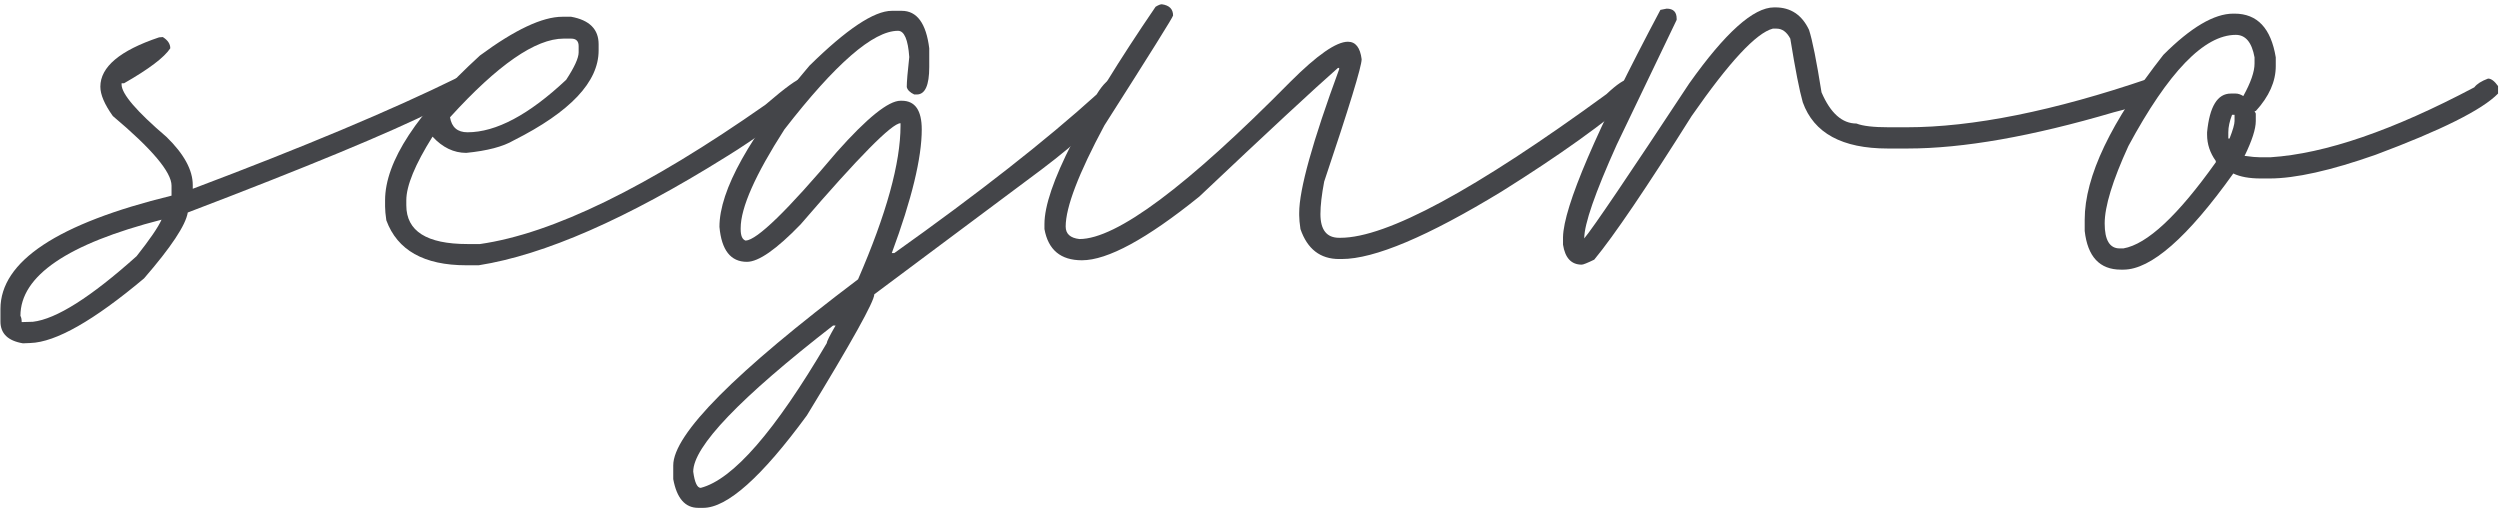
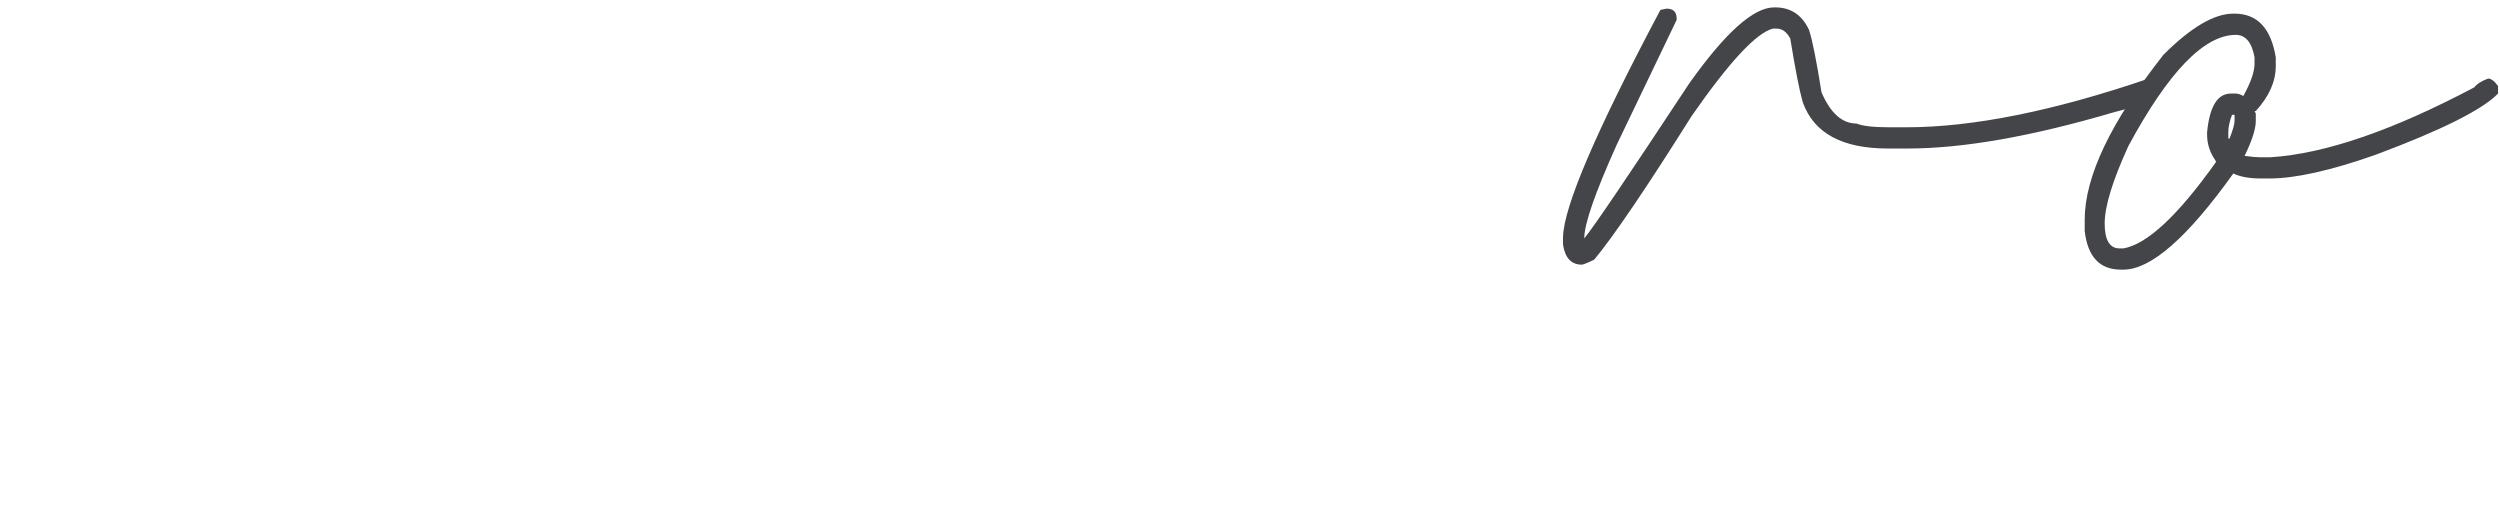
<svg xmlns="http://www.w3.org/2000/svg" width="391" height="80" viewBox="0 0 391 80" fill="none">
-   <path d="M24.875 5.844L25.461 5.795C26.242 6.283 26.633 6.869 26.633 7.553C25.689 8.985 23.28 10.808 19.406 13.021H19.016V13.217C19.016 14.682 21.359 17.416 26.047 21.42C28.781 24.089 30.148 26.596 30.148 28.939V29.525C47.499 22.982 61.268 17.204 71.457 12.191C72.173 12.191 72.694 12.501 73.019 13.119V13.9C73.019 14.909 71.392 16 68.137 17.172C60.975 20.753 48.052 26.107 29.367 33.236C29.042 35.222 26.763 38.656 22.531 43.539C14.654 50.147 8.729 53.516 4.758 53.647L3.586 53.695C1.242 53.305 0.07 52.165 0.07 50.277V48.324C0.07 40.87 8.99 34.962 26.828 30.6V29.037C26.828 26.921 23.768 23.292 17.648 18.148C16.346 16.326 15.695 14.796 15.695 13.559C15.695 10.466 18.755 7.895 24.875 5.844ZM3.195 49.398C3.326 49.626 3.391 49.952 3.391 50.375L5.148 50.326C8.794 49.903 14.198 46.485 21.359 40.072C23.443 37.435 24.745 35.531 25.266 34.359C10.552 38.135 3.195 43.148 3.195 49.398Z" fill="#444549" />
-   <path d="M87.961 2.621H89.328C92.193 3.142 93.625 4.574 93.625 6.918V7.895C93.625 12.81 89.198 17.497 80.344 21.957C78.684 22.934 76.21 23.585 72.922 23.91C70.969 23.91 69.211 23.064 67.648 21.371C64.914 25.733 63.547 29.053 63.547 31.332V32.113C63.547 36.15 66.737 38.168 73.117 38.168H75.07C86.431 36.54 101.307 29.281 119.699 16.391C122.889 13.656 124.777 12.289 125.363 12.289C126.405 12.289 126.926 12.81 126.926 13.852V14.438C123.15 18.018 118.658 21.404 113.449 24.594C98.019 34.229 85.162 39.861 74.875 41.488H72.922C66.314 41.488 62.147 39.145 60.422 34.457C60.292 33.578 60.227 32.862 60.227 32.309V31.332C60.227 25.277 65.174 17.725 75.07 8.676C80.539 4.639 84.836 2.621 87.961 2.621ZM70.383 18.344C70.643 19.906 71.555 20.688 73.117 20.688C77.577 20.688 82.72 17.953 88.547 12.484C89.849 10.499 90.5 9.066 90.5 8.188V7.211C90.5 6.43 90.109 6.039 89.328 6.039H88.156C83.762 6.039 77.837 10.141 70.383 18.344Z" fill="#444549" />
-   <path d="M139.475 1.693H141.037C143.413 1.693 144.846 3.646 145.334 7.553V10.482C145.334 13.347 144.683 14.779 143.381 14.779H142.99C142.307 14.454 141.916 14.063 141.818 13.607C141.818 12.794 141.949 11.231 142.209 8.92C142.014 6.186 141.428 4.818 140.451 4.818C136.577 4.818 130.653 9.962 122.678 20.248C118.12 27.344 115.842 32.488 115.842 35.678V35.873C115.842 36.882 116.102 37.468 116.623 37.631C118.413 37.533 123.166 32.911 130.881 23.764C135.633 18.425 138.954 15.756 140.842 15.756H141.037C143.12 15.756 144.162 17.253 144.162 20.248C144.162 24.708 142.6 31.153 139.475 39.584H139.865C153.049 30.209 163.596 21.941 171.506 14.779C172.548 13.087 173.459 12.24 174.24 12.24C174.956 12.24 175.477 12.566 175.803 13.217V14.389C173.036 18.067 168.739 22.104 162.912 26.498L136.74 46.029C136.74 47.136 133.225 53.451 126.193 64.975C119.13 74.61 113.726 79.428 109.982 79.428H109.201C107.15 79.428 105.848 77.93 105.295 74.936V72.787C105.295 67.937 114.93 58.236 134.201 43.685C138.628 33.497 140.842 25.489 140.842 19.662V19.271C139.507 19.271 134.299 24.545 125.217 35.092C121.441 38.998 118.641 40.951 116.818 40.951C114.279 40.951 112.847 39.128 112.521 35.482C112.521 29.753 117.209 21.355 126.584 10.287C132.411 4.558 136.708 1.693 139.475 1.693ZM108.42 73.764C108.648 75.456 109.038 76.303 109.592 76.303C114.637 75.001 121.213 67.449 129.318 53.647C129.318 53.386 129.774 52.475 130.686 50.912H130.295C115.712 62.24 108.42 69.857 108.42 73.764Z" fill="#444549" />
-   <path d="M181.711 0.668C182.883 0.831 183.469 1.417 183.469 2.426C183.469 2.654 179.888 8.383 172.727 19.613C168.69 27.133 166.672 32.406 166.672 35.434C166.672 36.573 167.388 37.224 168.82 37.387C174.615 37.387 185.617 29.184 201.828 12.777C205.995 8.611 208.99 6.527 210.812 6.527C212.017 6.527 212.733 7.439 212.961 9.262C212.961 10.401 211.008 16.781 207.102 28.402C206.711 30.453 206.516 32.146 206.516 33.48C206.516 35.954 207.492 37.191 209.445 37.191H209.641C216.867 37.191 230.734 29.704 251.242 14.73C252.902 13.168 254.074 12.387 254.758 12.387C255.669 12.647 256.125 13.168 256.125 13.949V14.73C250.982 19.223 243.885 24.301 234.836 29.965C223.28 36.996 214.947 40.512 209.836 40.512H209.445C206.483 40.512 204.465 38.949 203.391 35.824C203.26 34.945 203.195 34.229 203.195 33.676V33.285C203.195 29.639 205.279 22.152 209.445 10.824V10.629H209.25C205.474 13.949 198.247 20.655 187.57 30.746C179.335 37.387 173.215 40.707 169.211 40.707C165.891 40.707 163.938 39.079 163.352 35.824V35.043C163.352 29.379 169.146 18.051 180.734 1.059C181.158 0.798 181.483 0.668 181.711 0.668Z" fill="#444549" />
  <path d="M277.463 1.156H277.658C280.067 1.156 281.825 2.328 282.932 4.672C283.452 6.267 284.104 9.522 284.885 14.438C286.285 17.693 288.107 19.32 290.354 19.32C291.33 19.711 293.023 19.906 295.432 19.906H298.166C308.55 19.906 321.18 17.367 336.057 12.289C336.643 12.289 337.163 12.81 337.619 13.852C337.619 15.186 335.275 16.423 330.588 17.562C317.762 21.338 307.02 23.227 298.361 23.227H295.236C288.107 23.227 283.68 20.818 281.955 16C281.434 14.177 280.783 10.857 280.002 6.039C279.449 4.997 278.732 4.477 277.854 4.477H277.268C274.663 5.16 270.432 9.717 264.572 18.148C257.508 29.379 252.43 36.866 249.338 40.609C248.264 41.13 247.613 41.391 247.385 41.391C245.757 41.391 244.781 40.349 244.455 38.266V37.094C244.553 32.341 249.631 20.492 259.689 1.547L260.666 1.352C261.708 1.352 262.229 1.872 262.229 2.914V3.109L252.854 22.641C249.468 30.16 247.775 35.043 247.775 37.289C249.143 35.661 254.611 27.588 264.182 13.07C269.813 5.128 274.24 1.156 277.463 1.156Z" fill="#444549" />
  <path d="M349.289 2.133H349.484C353.033 2.133 355.181 4.411 355.93 8.969V10.336C355.93 12.745 354.888 15.088 352.805 17.367H352.609L352.805 17.758V18.93C352.805 20.167 352.219 21.99 351.047 24.398H351.242C352.121 24.529 352.837 24.594 353.391 24.594H355.148C363.645 24.04 374.257 20.395 386.984 13.656C387.375 13.135 388.091 12.68 389.133 12.289C389.621 12.289 390.142 12.68 390.695 13.461V14.633C388.221 17.172 381.841 20.362 371.555 24.203C364.523 26.677 358.99 27.914 354.953 27.914H353.586C351.796 27.914 350.363 27.654 349.289 27.133C342.128 37.159 336.398 42.172 332.102 42.172H331.711C328.391 42.172 326.503 40.154 326.047 36.117V34.359C326.047 27.621 330.148 19.027 338.352 8.578C342.648 4.281 346.294 2.133 349.289 2.133ZM329.172 34.945C329.172 37.55 329.953 38.852 331.516 38.852H332.102C335.812 38.2 340.63 33.708 346.555 25.375V25.18C345.643 23.91 345.188 22.543 345.188 21.078V20.688C345.578 16.651 346.815 14.633 348.898 14.633H349.68C350.038 14.633 350.428 14.763 350.852 15.023C352.023 12.908 352.609 11.215 352.609 9.945V8.969C352.186 6.625 351.21 5.453 349.68 5.453C344.732 5.453 339.133 11.247 332.883 22.836C330.409 28.24 329.172 32.276 329.172 34.945ZM349.094 17.953C348.703 18.962 348.508 19.874 348.508 20.688V21.664H348.703C349.224 20.329 349.484 19.418 349.484 18.93V17.953H349.094Z" fill="#444549" />
</svg>